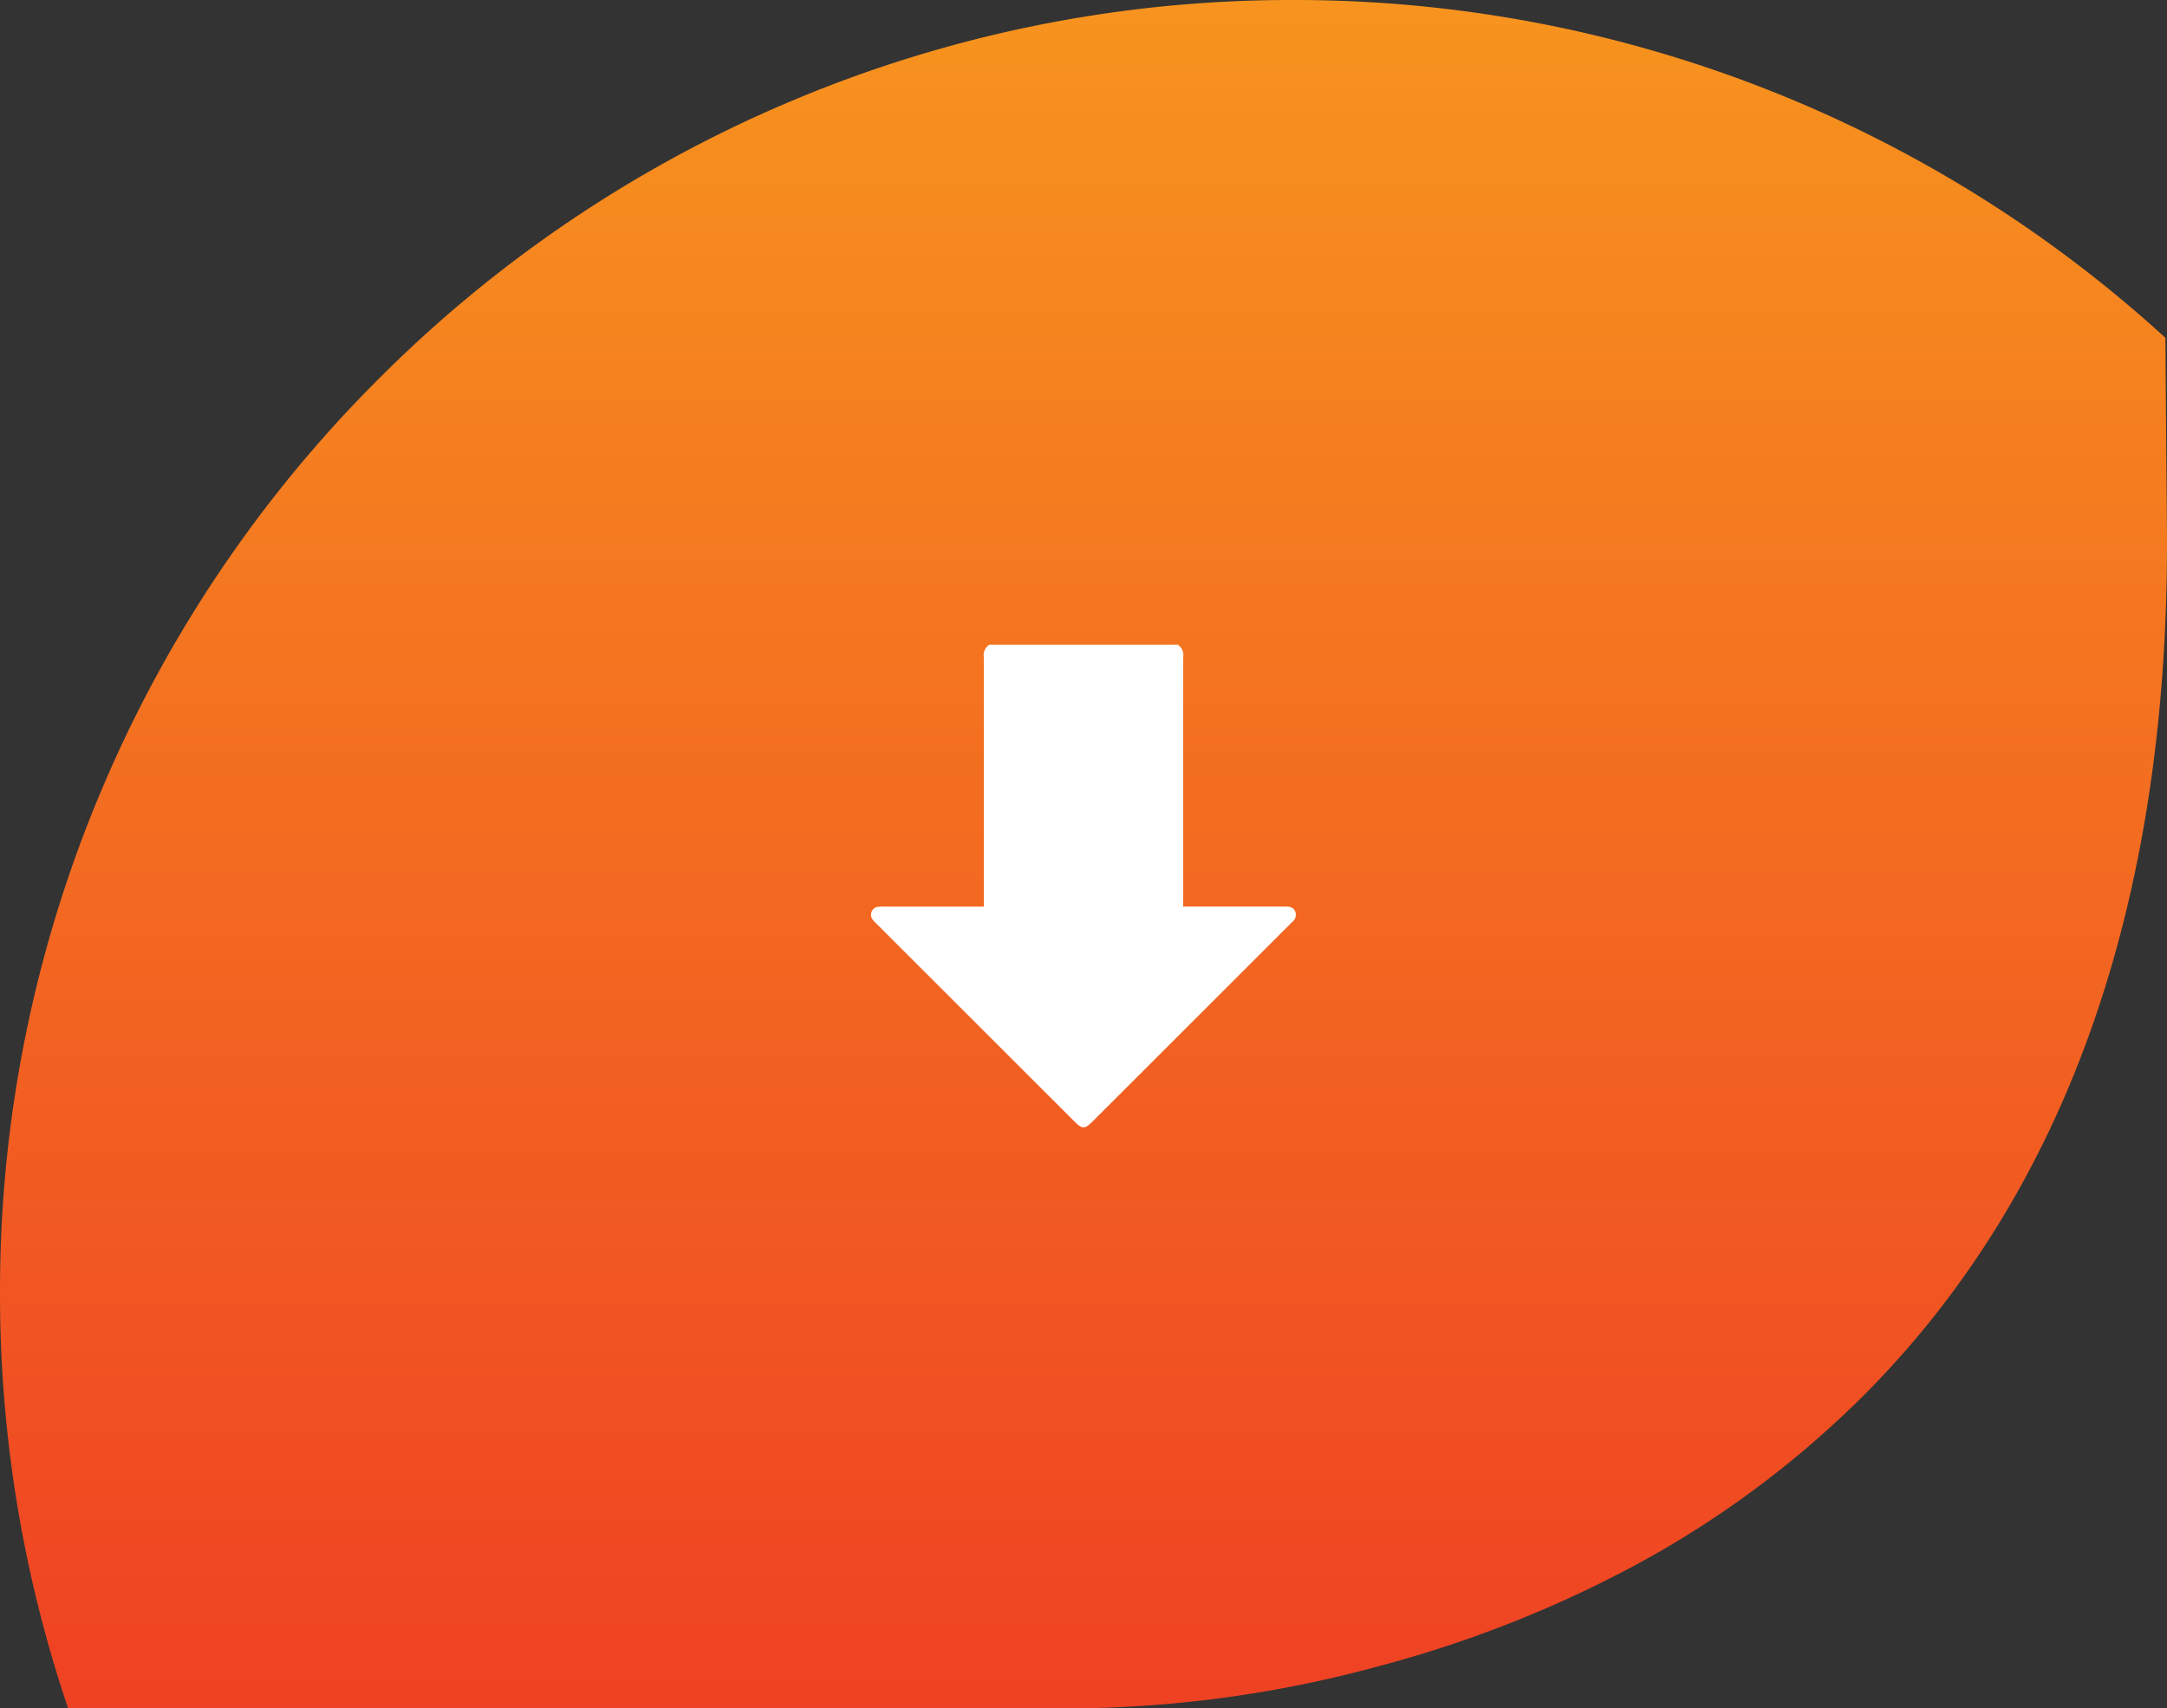
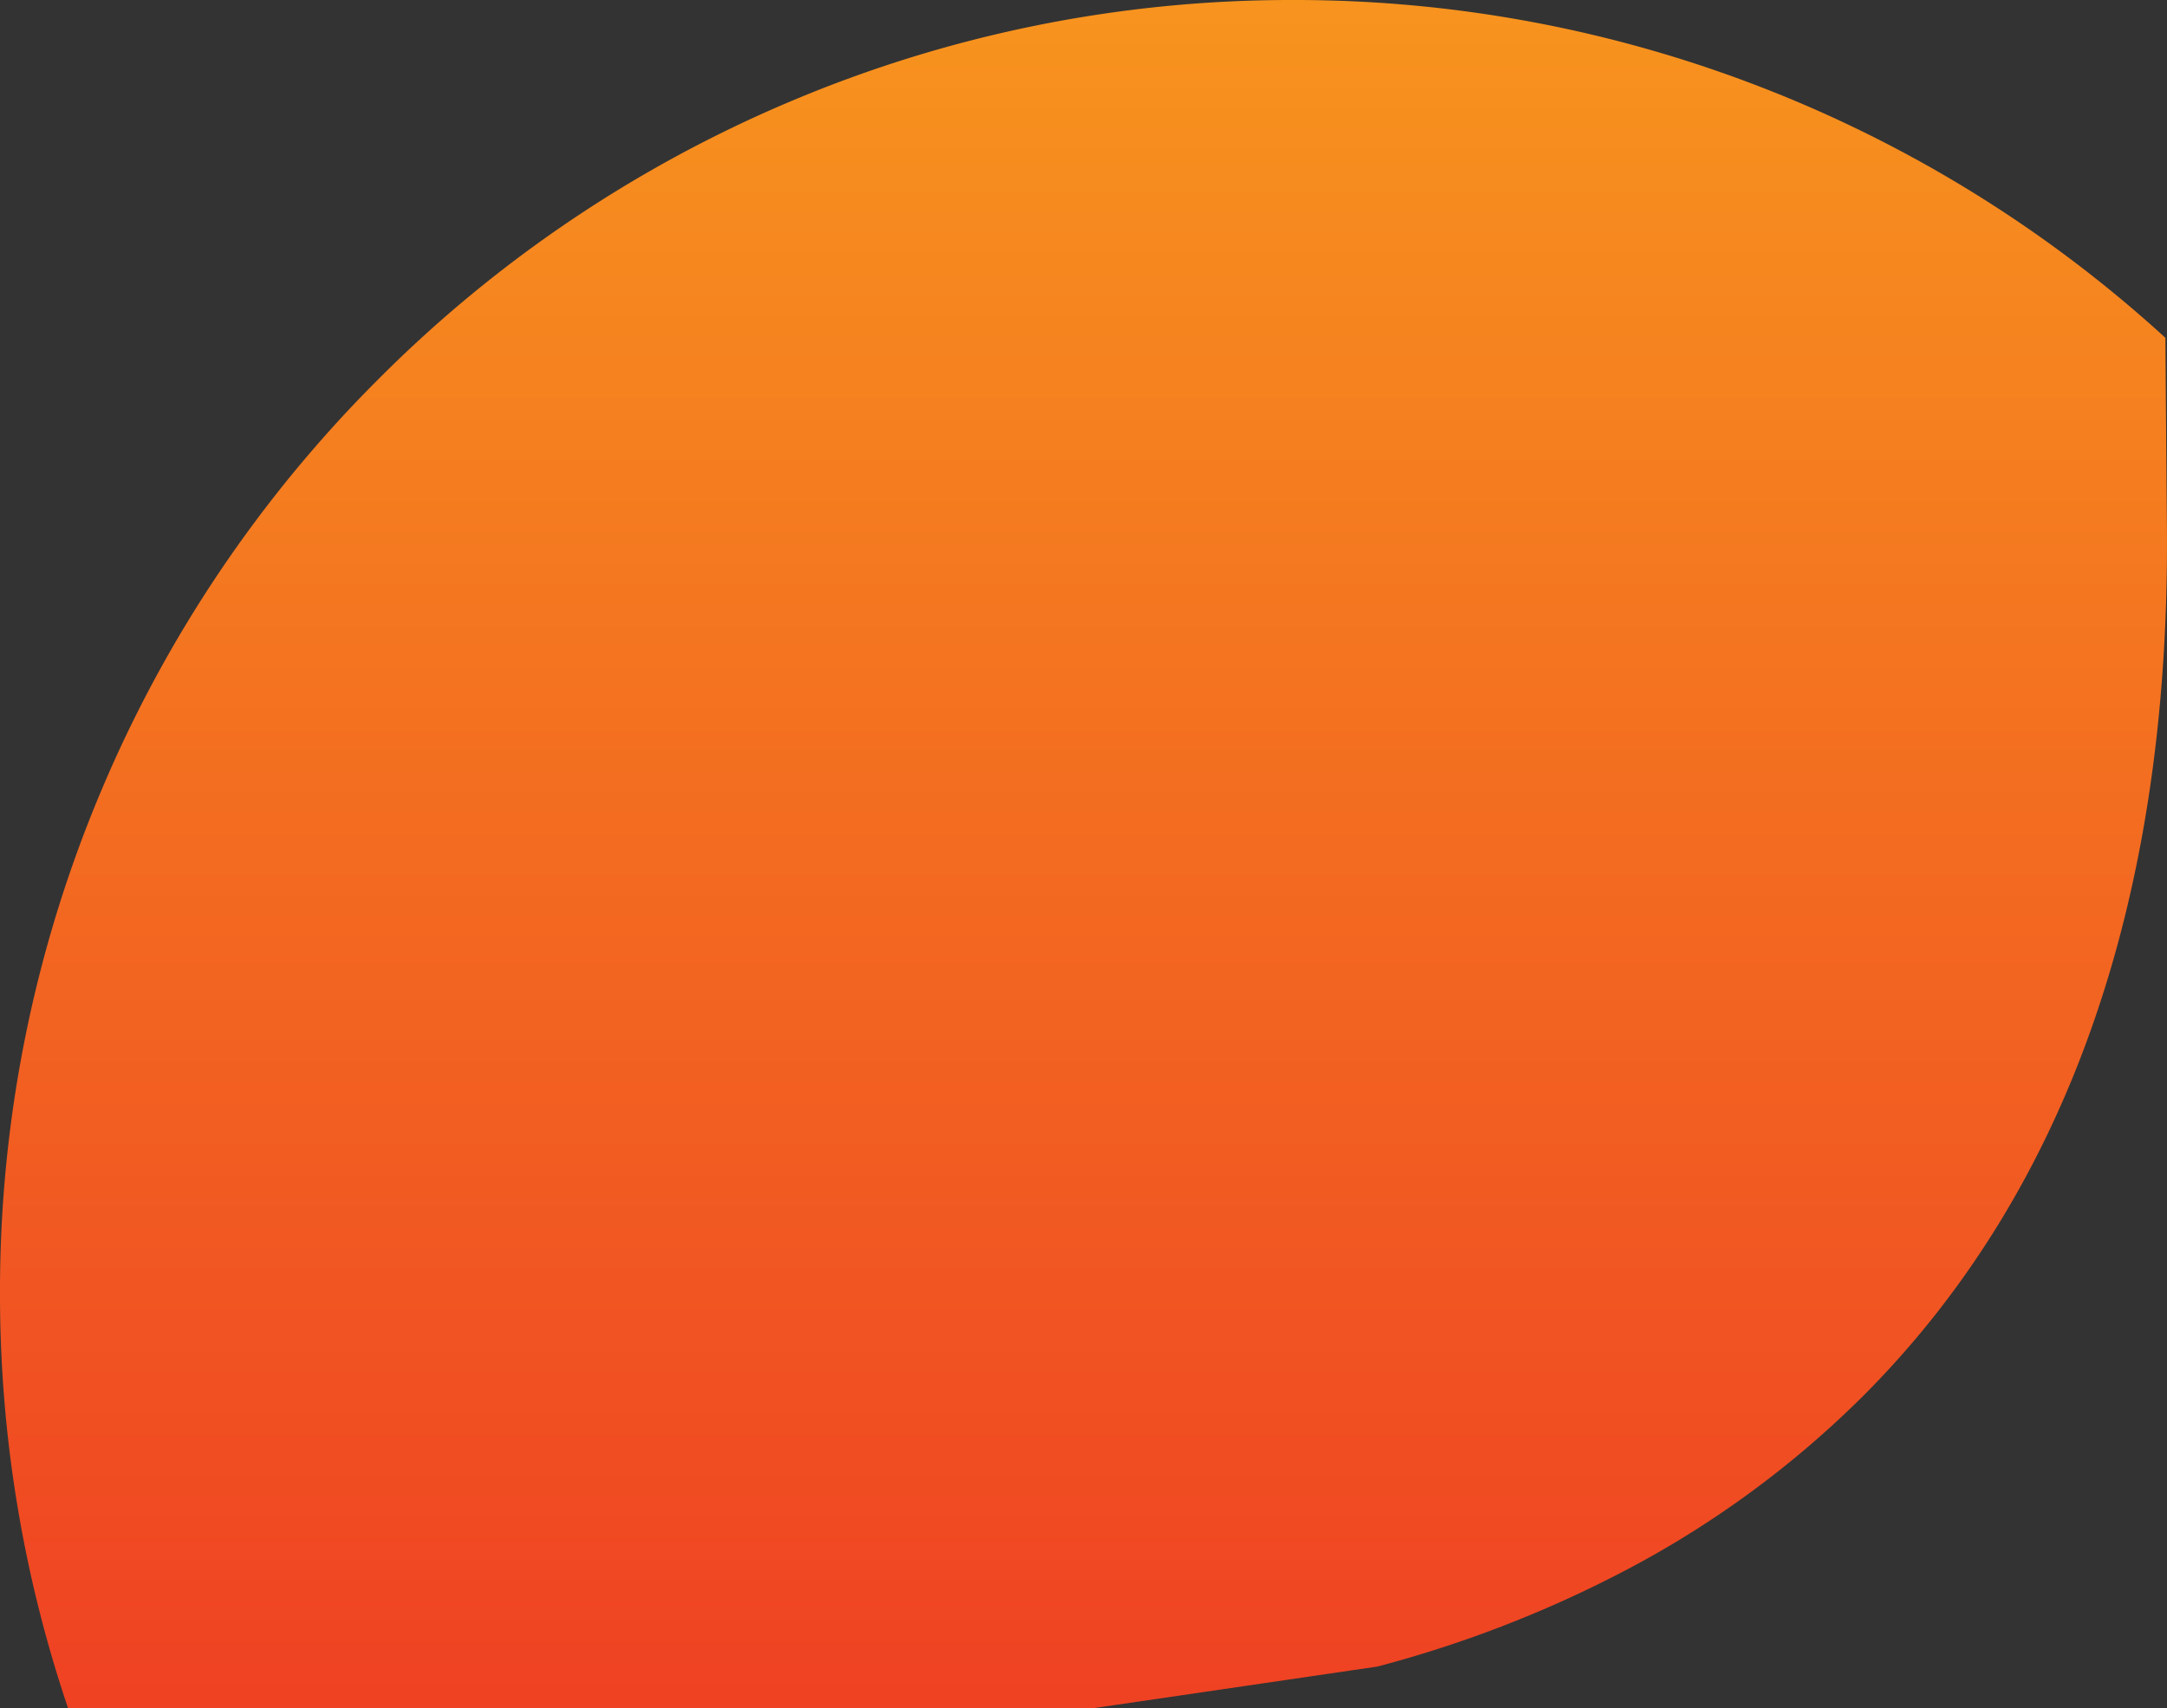
<svg xmlns="http://www.w3.org/2000/svg" width="93.813" height="73.964" viewBox="0 0 93.813 73.964">
  <rect x="0" y="0" width="93.813" height="73.964" fill="#333333" stroke="none" />
  <defs>
    <linearGradient id="a" x1="0.5" x2="0.5" y2="1" gradientUnits="objectBoundingBox">
      <stop offset="0" stop-color="#f7941e" />
      <stop offset="1" stop-color="#ef4123" />
    </linearGradient>
  </defs>
-   <path d="M-20002.623,1826.756h-44.434a55.907,55.907,0,0,1-2.945-17.964,55.658,55.658,0,0,1,4.4-21.8,55.747,55.747,0,0,1,12-17.8,55.8,55.8,0,0,1,17.8-12,55.657,55.657,0,0,1,21.8-4.4,55.854,55.854,0,0,1,37.744,14.629c.018,2.49.039,5.177.066,8.216.131,16.026-4.266,28.65-13.068,37.521a42.675,42.675,0,0,1-10.6,7.754,51.118,51.118,0,0,1-10.518,4.049A51.459,51.459,0,0,1-20002.623,1826.756Z" transform="translate(20050.002 -1752.792)" fill="url(#a)" />
-   <path d="M6935.647,195.862a.547.547,0,0,1,.239.547q0,5.222,0,10.444v.35h.334q2.051,0,4.1,0c.182,0,.345.035.417.222a.39.39,0,0,1-.14.455c-.019.017-.036.036-.054.054l-4.432,4.431-4.145,4.142c-.345.344-.449.344-.794,0l-8.541-8.537a1.84,1.84,0,0,1-.176-.184.348.348,0,0,1,.236-.574,1.863,1.863,0,0,1,.254-.007h4.309v-.35q0-5.222,0-10.444a.545.545,0,0,1,.239-.547Z" transform="translate(-6884.663 -167.947)" fill="#fff" />
+   <path d="M-20002.623,1826.756h-44.434a55.907,55.907,0,0,1-2.945-17.964,55.658,55.658,0,0,1,4.4-21.8,55.747,55.747,0,0,1,12-17.8,55.8,55.8,0,0,1,17.8-12,55.657,55.657,0,0,1,21.8-4.4,55.854,55.854,0,0,1,37.744,14.629c.018,2.49.039,5.177.066,8.216.131,16.026-4.266,28.65-13.068,37.521a42.675,42.675,0,0,1-10.6,7.754,51.118,51.118,0,0,1-10.518,4.049Z" transform="translate(20050.002 -1752.792)" fill="url(#a)" />
</svg>